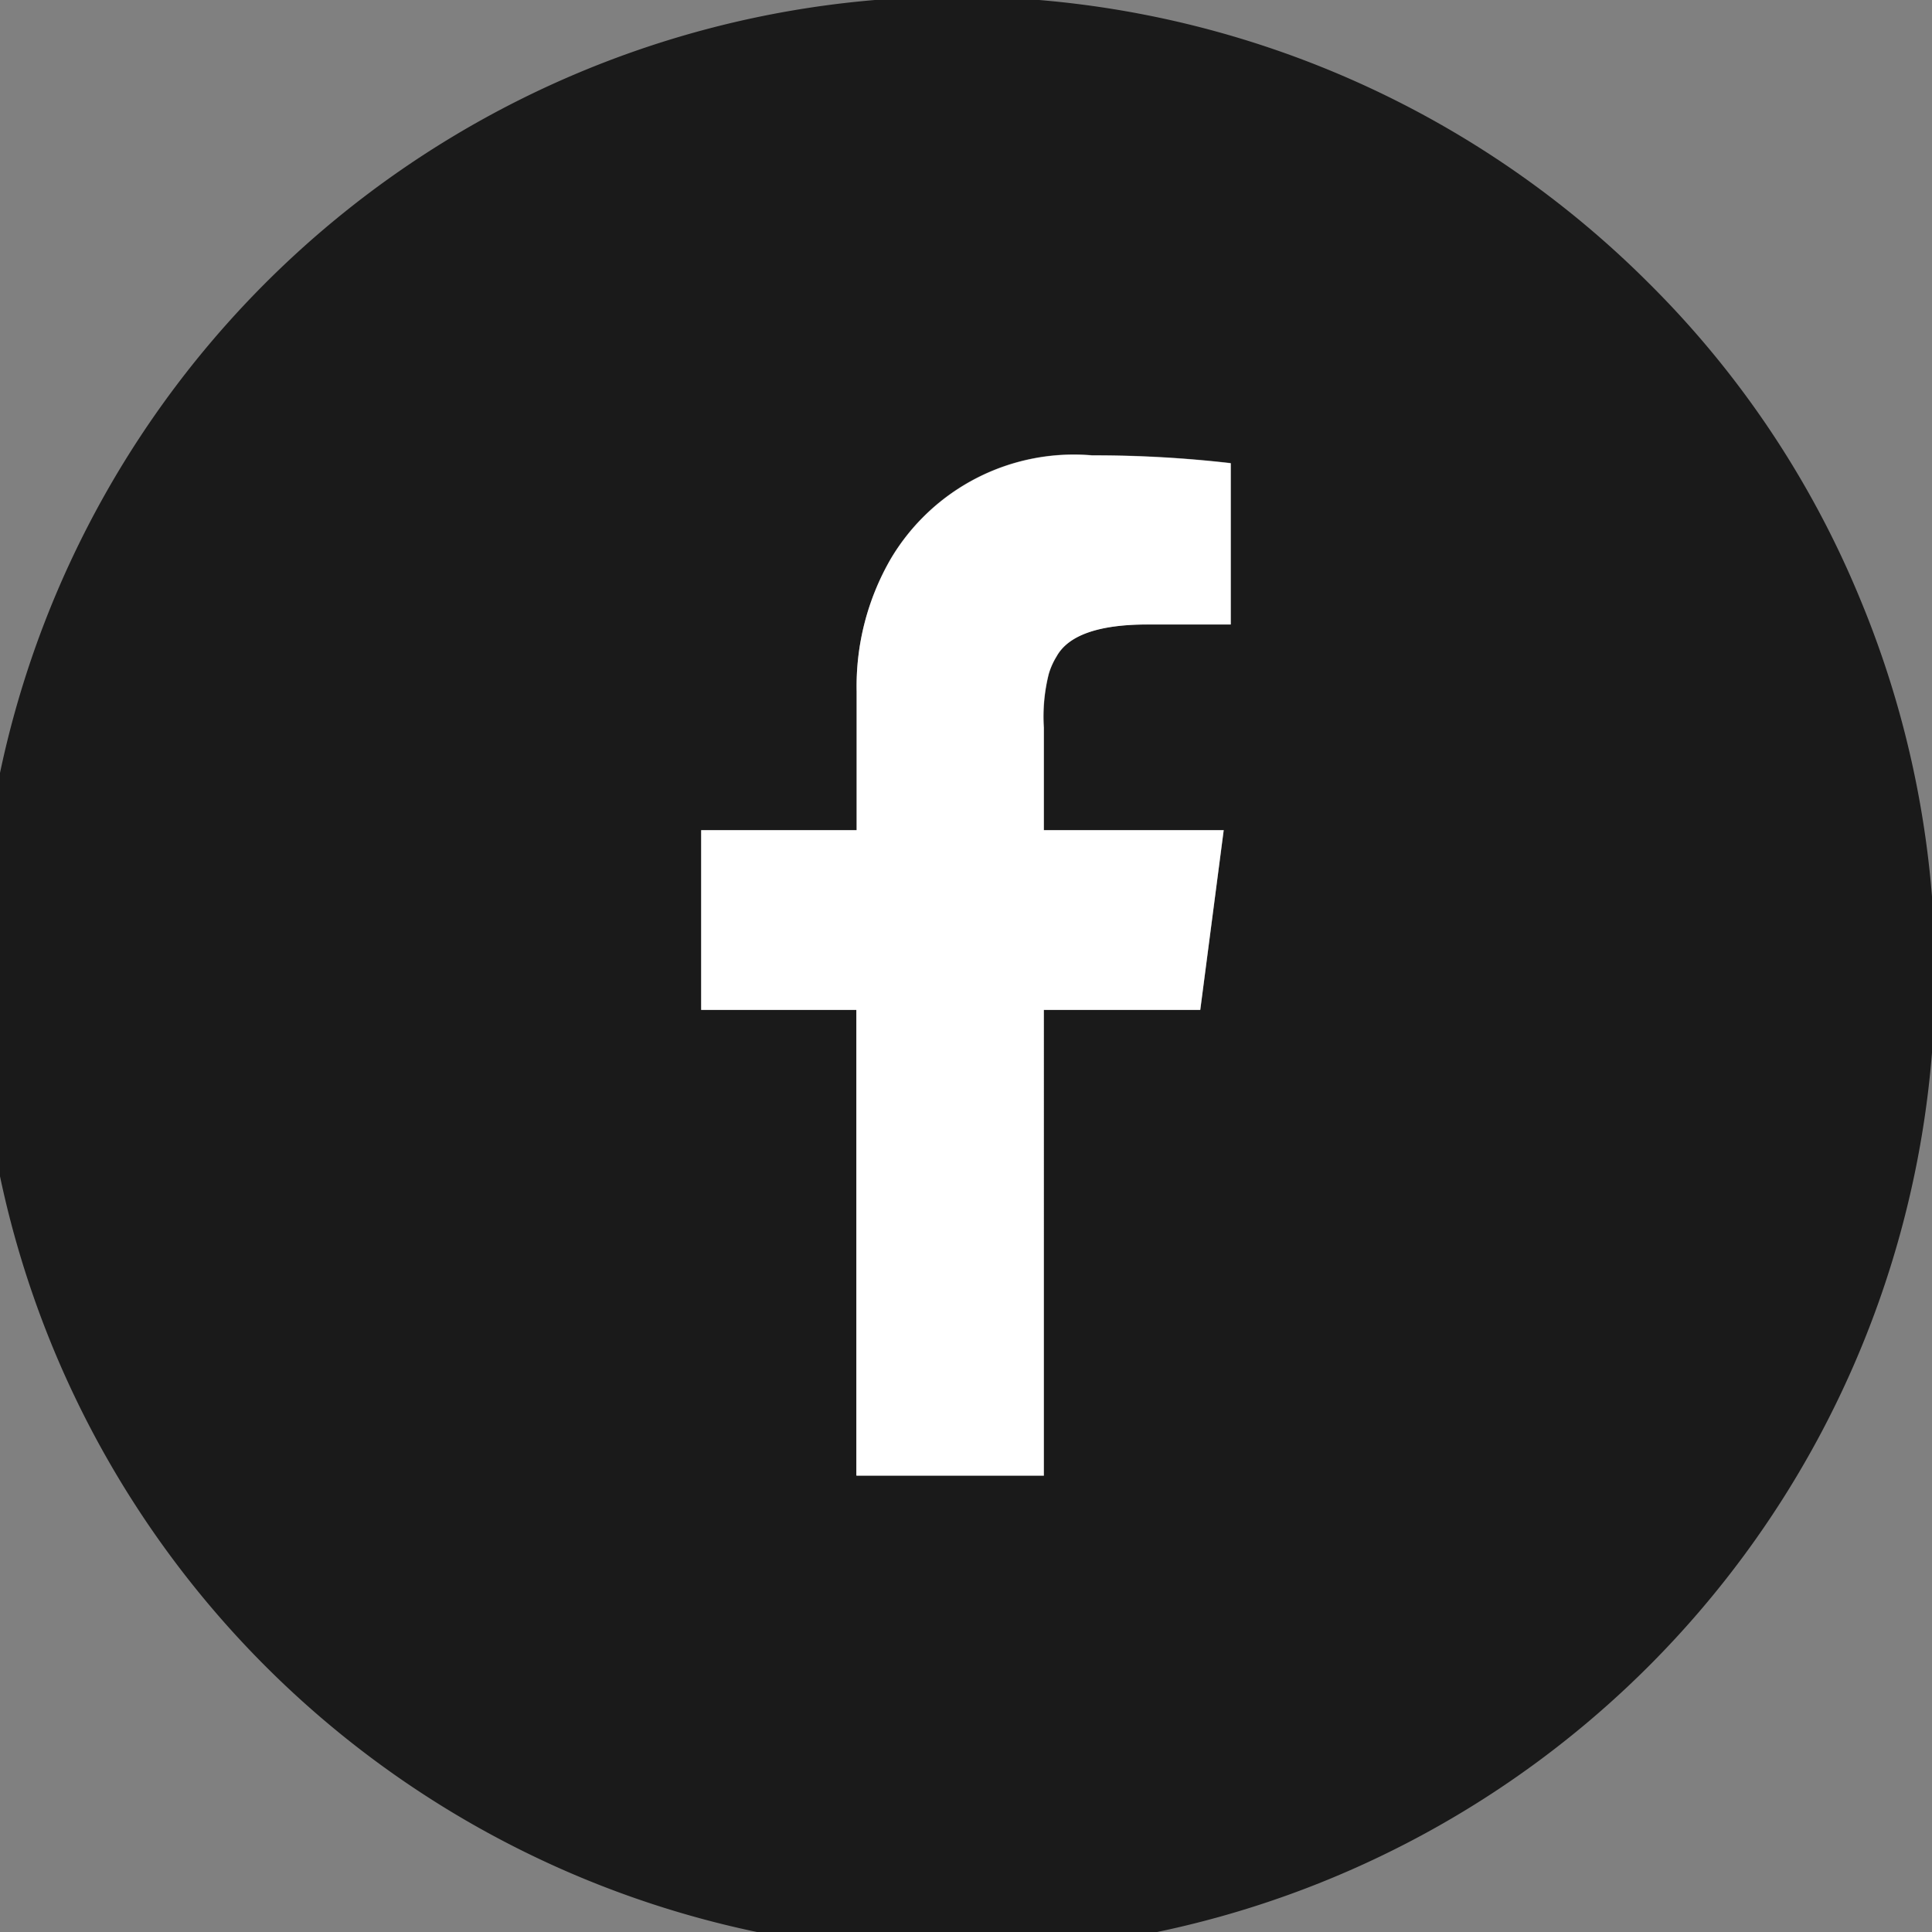
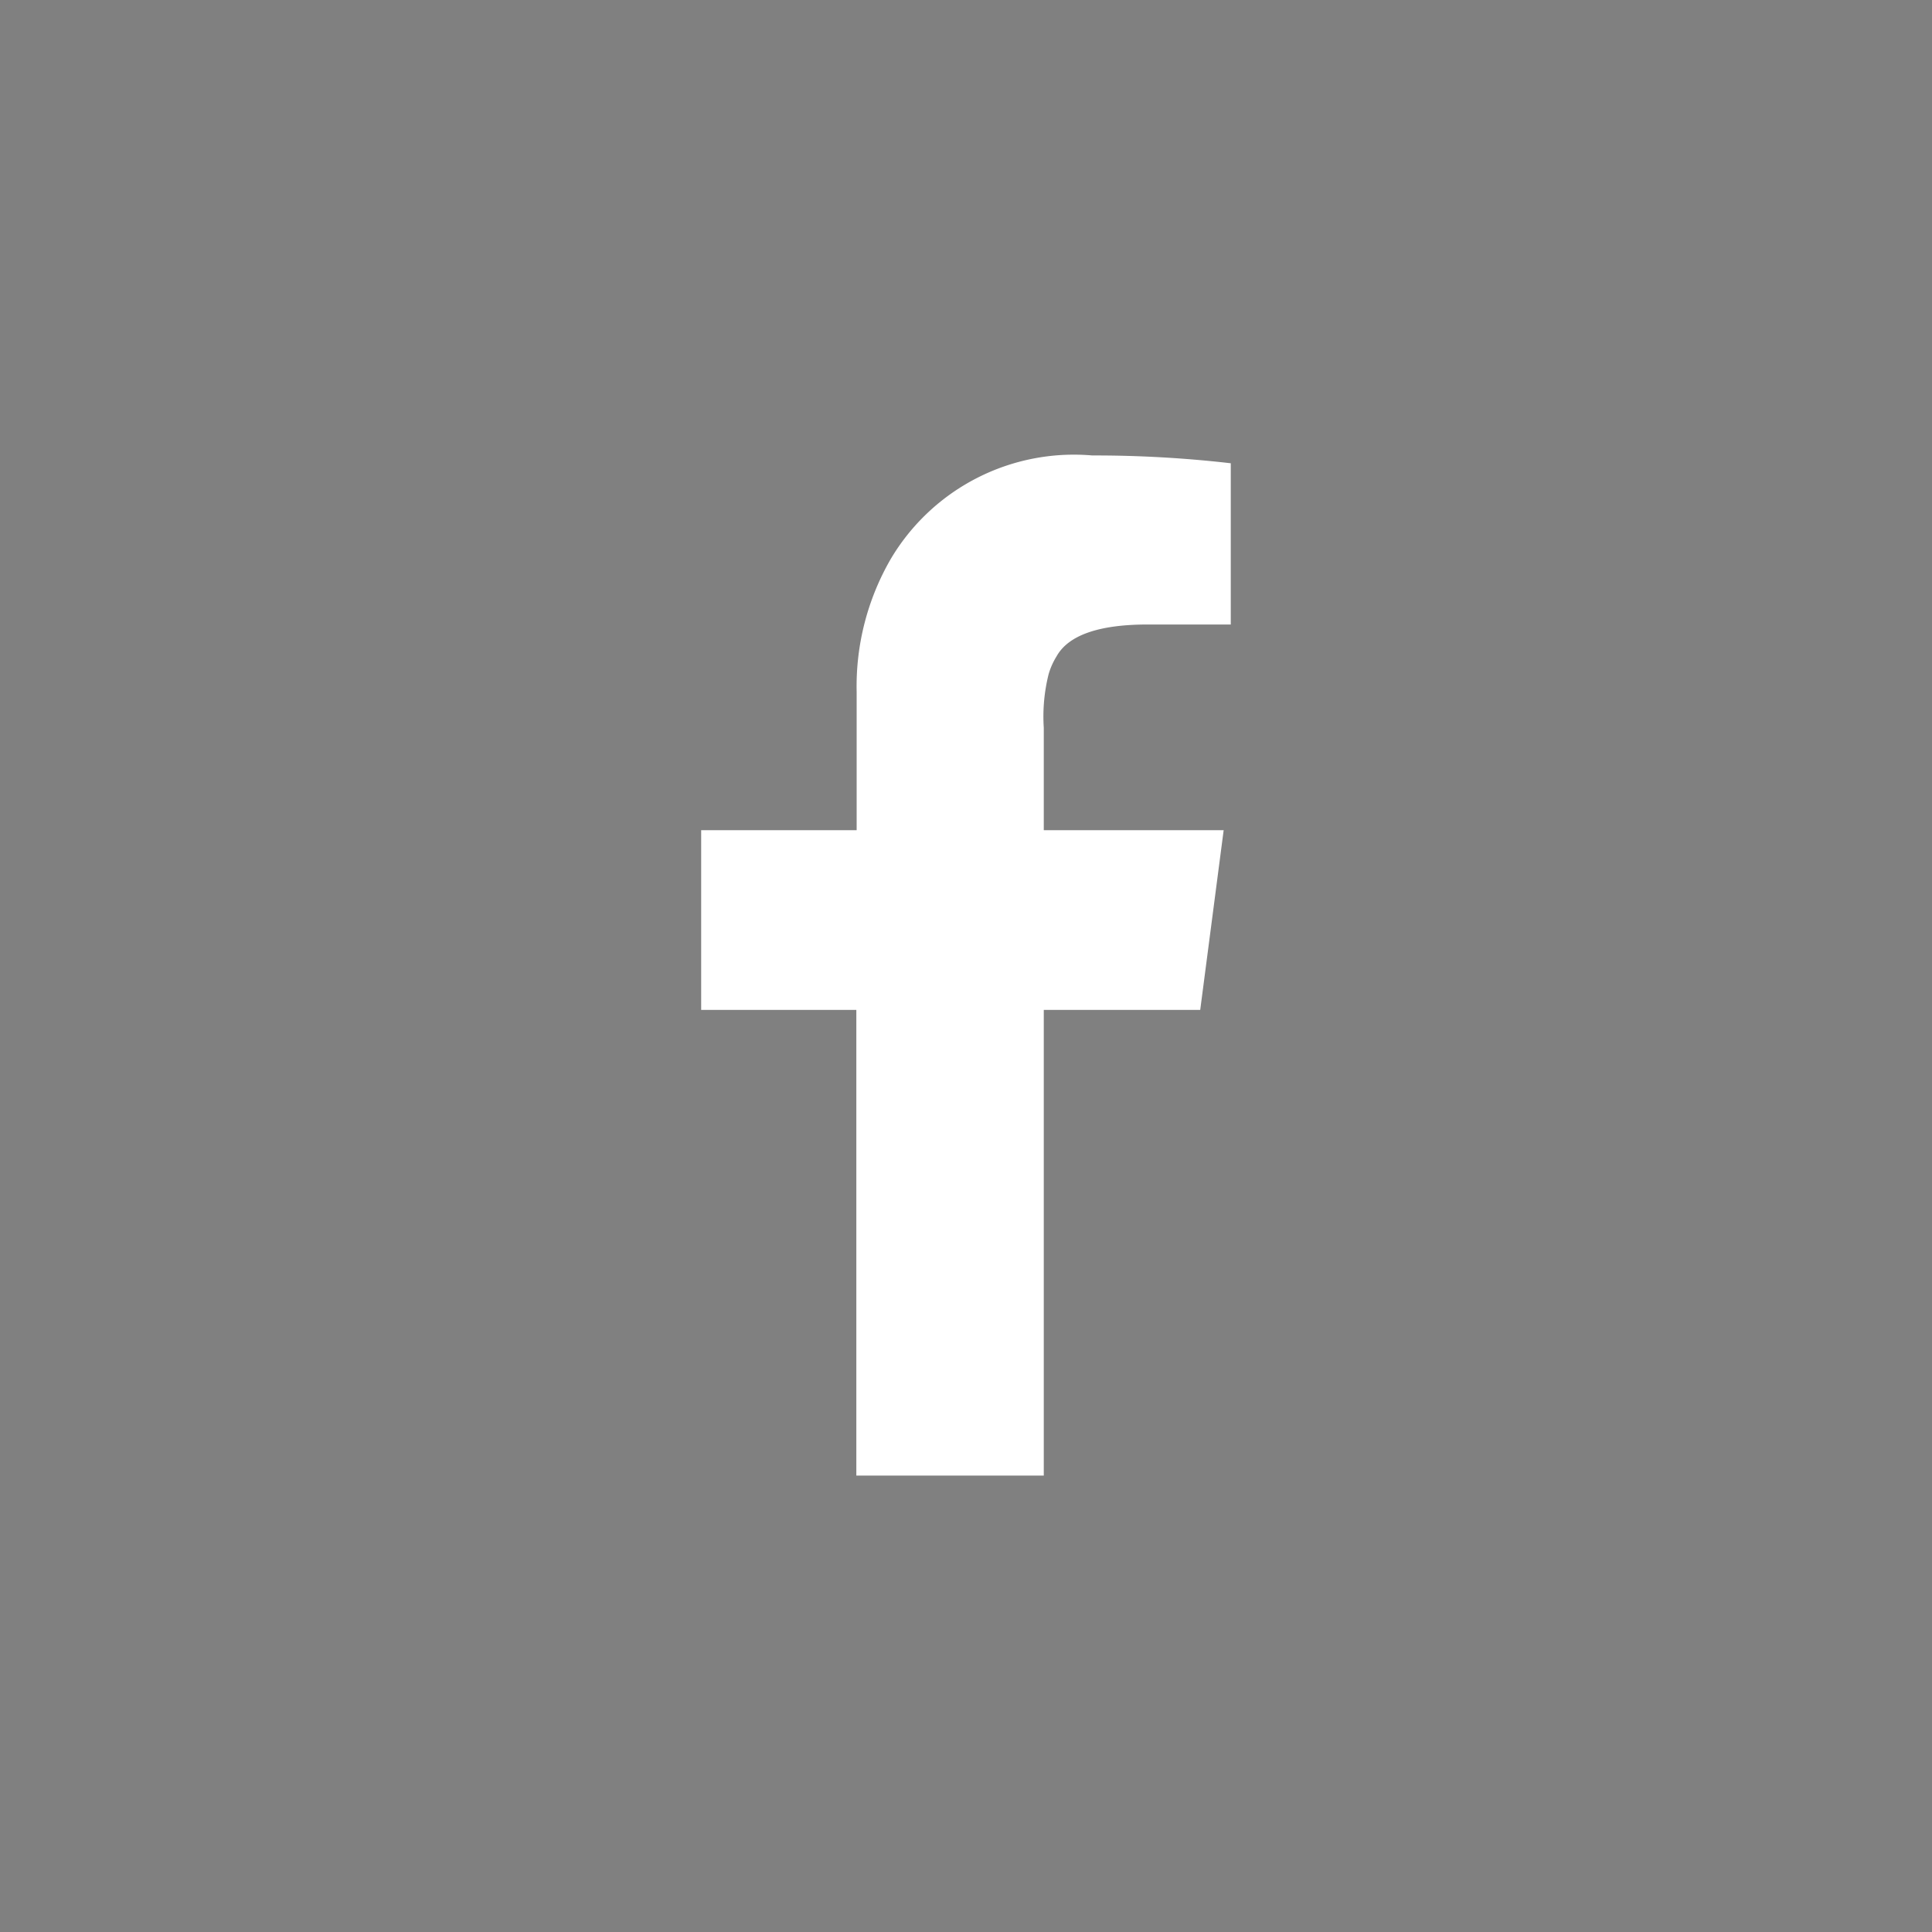
<svg xmlns="http://www.w3.org/2000/svg" id="Group_20786" data-name="Group 20786" width="30.169" height="30.169" viewBox="0 0 30.169 30.169">
  <rect x="0" y="0" width="30.169" height="30.169" fill="#808080" stroke="none" />
-   <path id="Path_5228" data-name="Path 5228" d="M239.413,219.721a15.273,15.273,0,1,1-3.287-4.9A14.965,14.965,0,0,1,239.413,219.721Zm-9.816.427V217.63a18.559,18.559,0,0,0-2.164-.122,3.322,3.322,0,0,0-3.143,1.615,3.974,3.974,0,0,0-.533,2.076v2.164h-2.426v2.807h2.426v7.275h2.925V226.17h2.442l.366-2.807h-2.807v-1.6a2.725,2.725,0,0,1,.076-.838,1.114,1.114,0,0,1,.122-.274c.183-.335.659-.5,1.421-.5Z" transform="translate(-210.38 -210.4)" fill="#1a1a1a" />
  <path id="Path_5229" data-name="Path 5229" d="M247.4,229.182V231.7h-1.3c-.762,0-1.239.168-1.422.5a1.114,1.114,0,0,0-.122.274,2.723,2.723,0,0,0-.076.838v1.6h2.809l-.366,2.806h-2.443v7.272h-2.927v-7.272H239.13v-2.806h2.428v-2.163a3.969,3.969,0,0,1,.534-2.075,3.325,3.325,0,0,1,3.144-1.614A18.585,18.585,0,0,1,247.4,229.182Z" transform="translate(-228.181 -221.948)" fill="#fff" />
</svg>